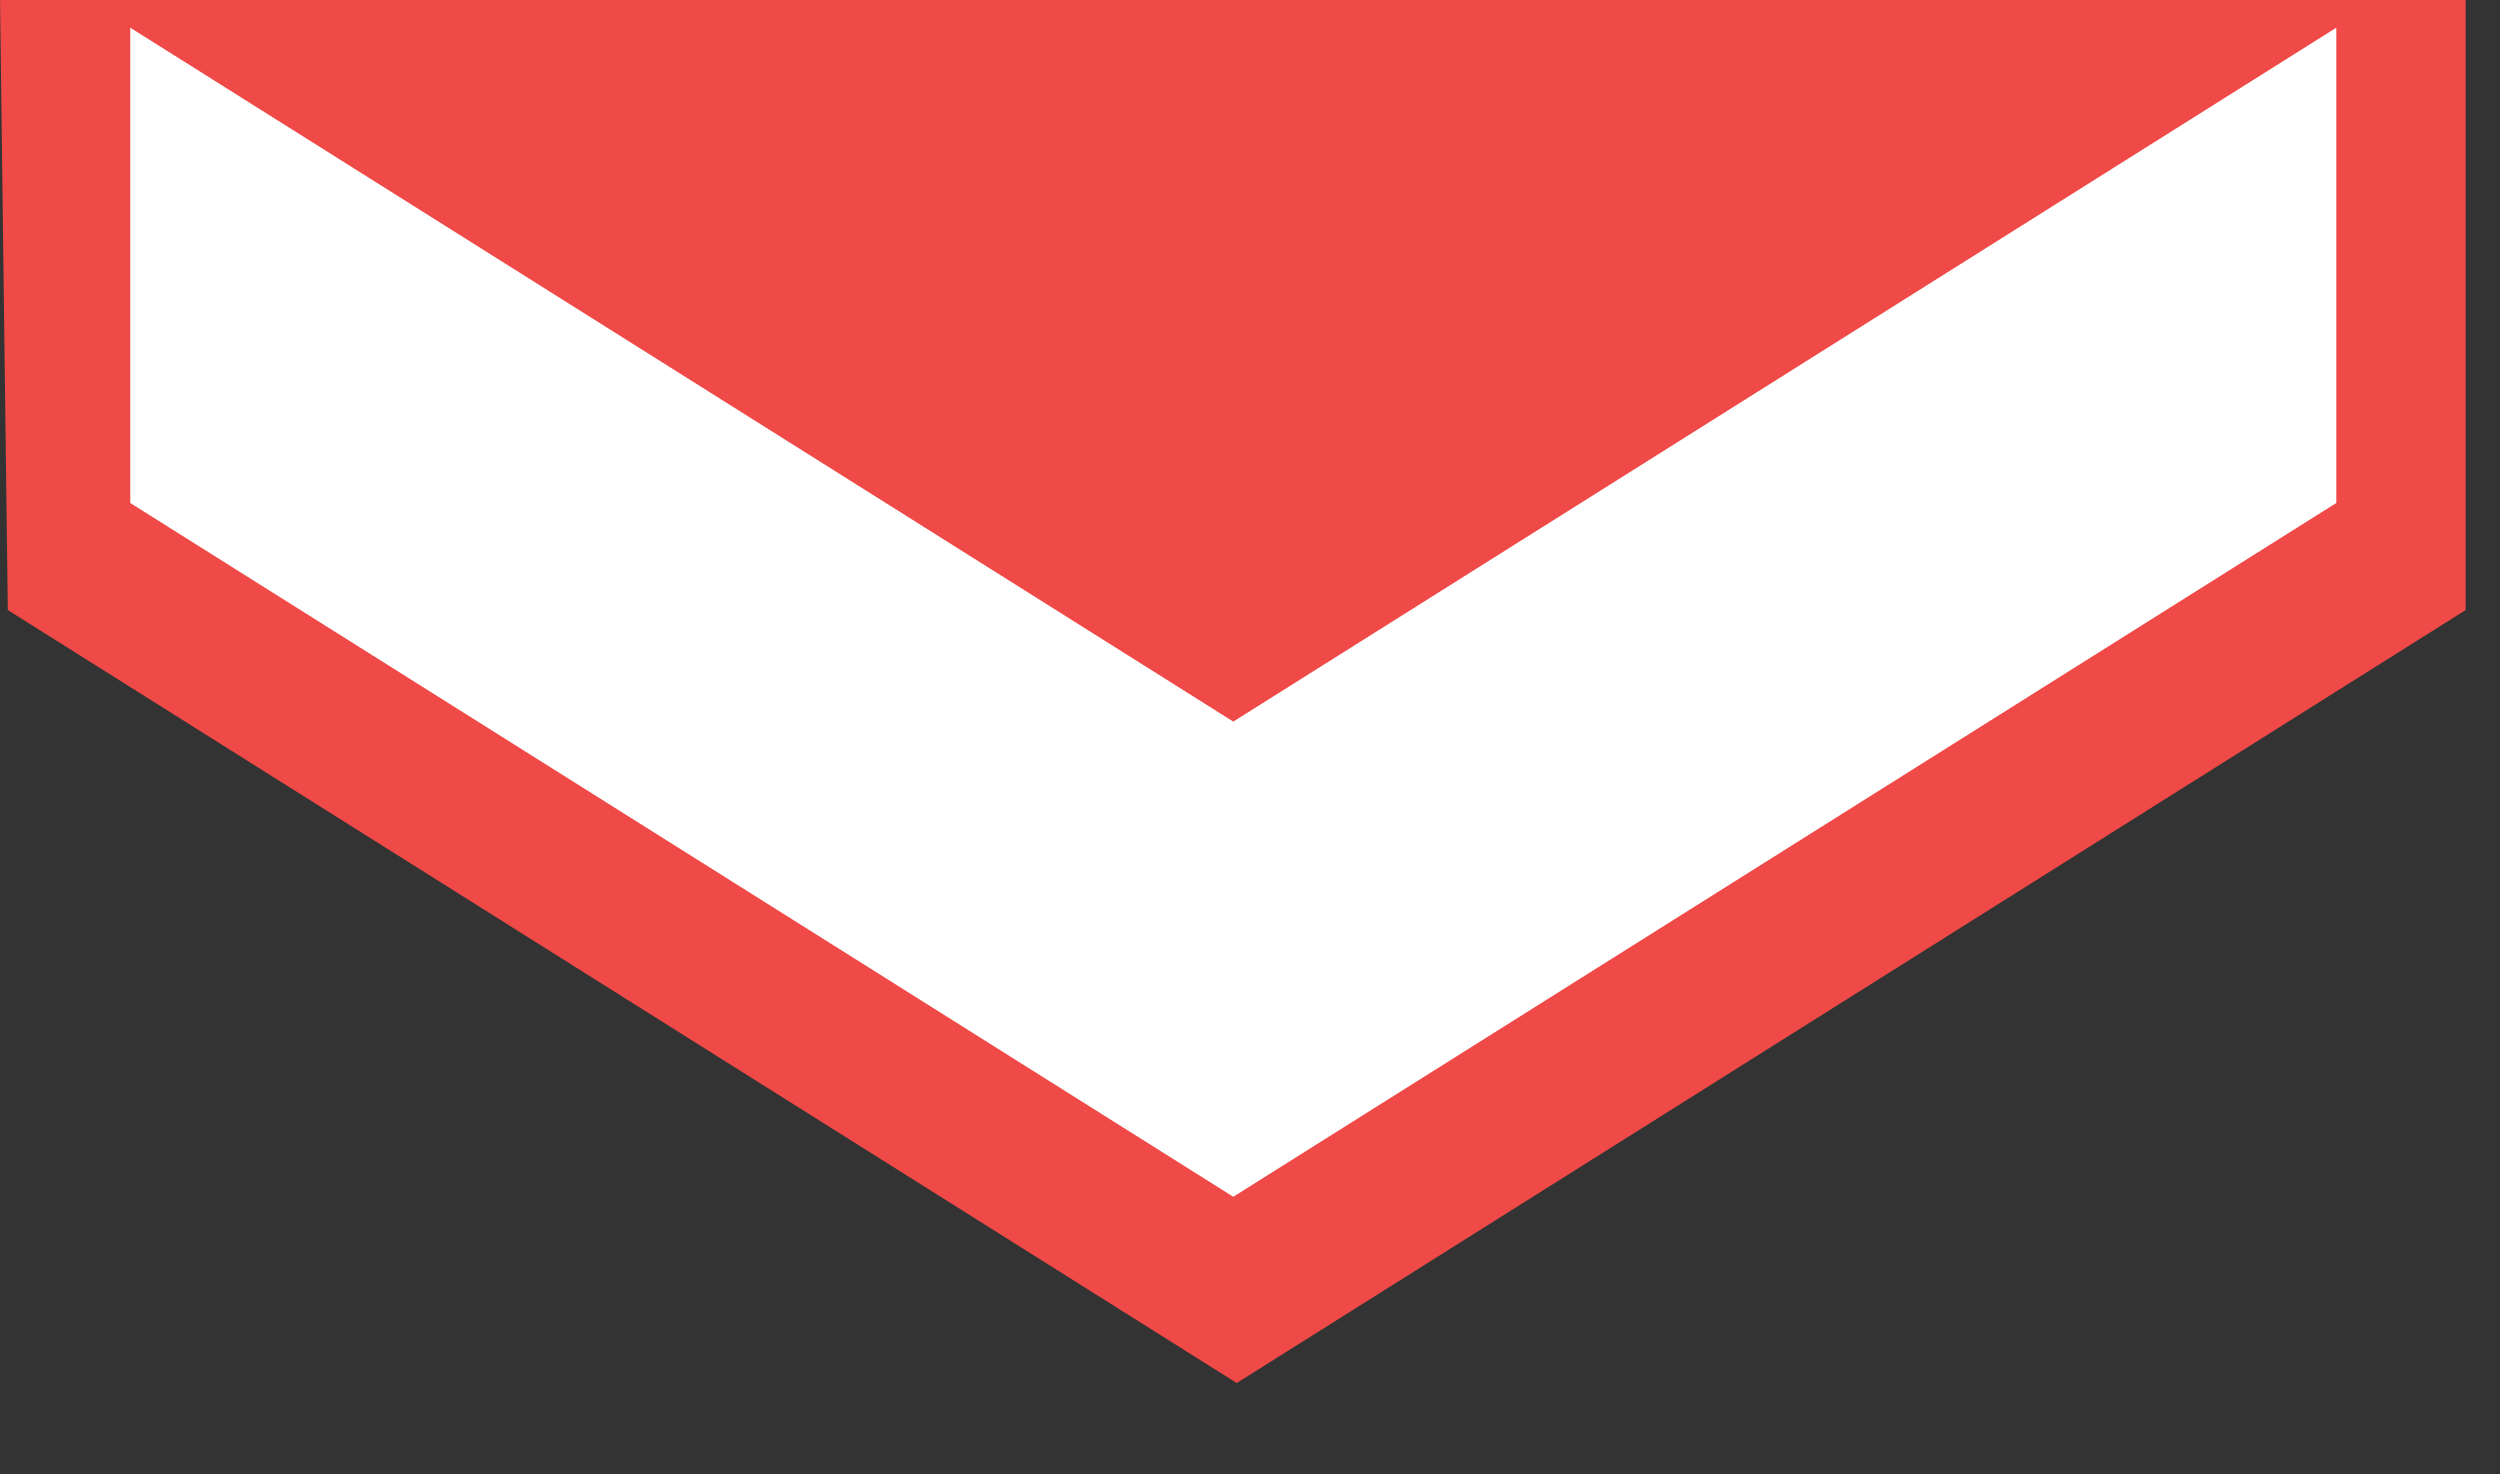
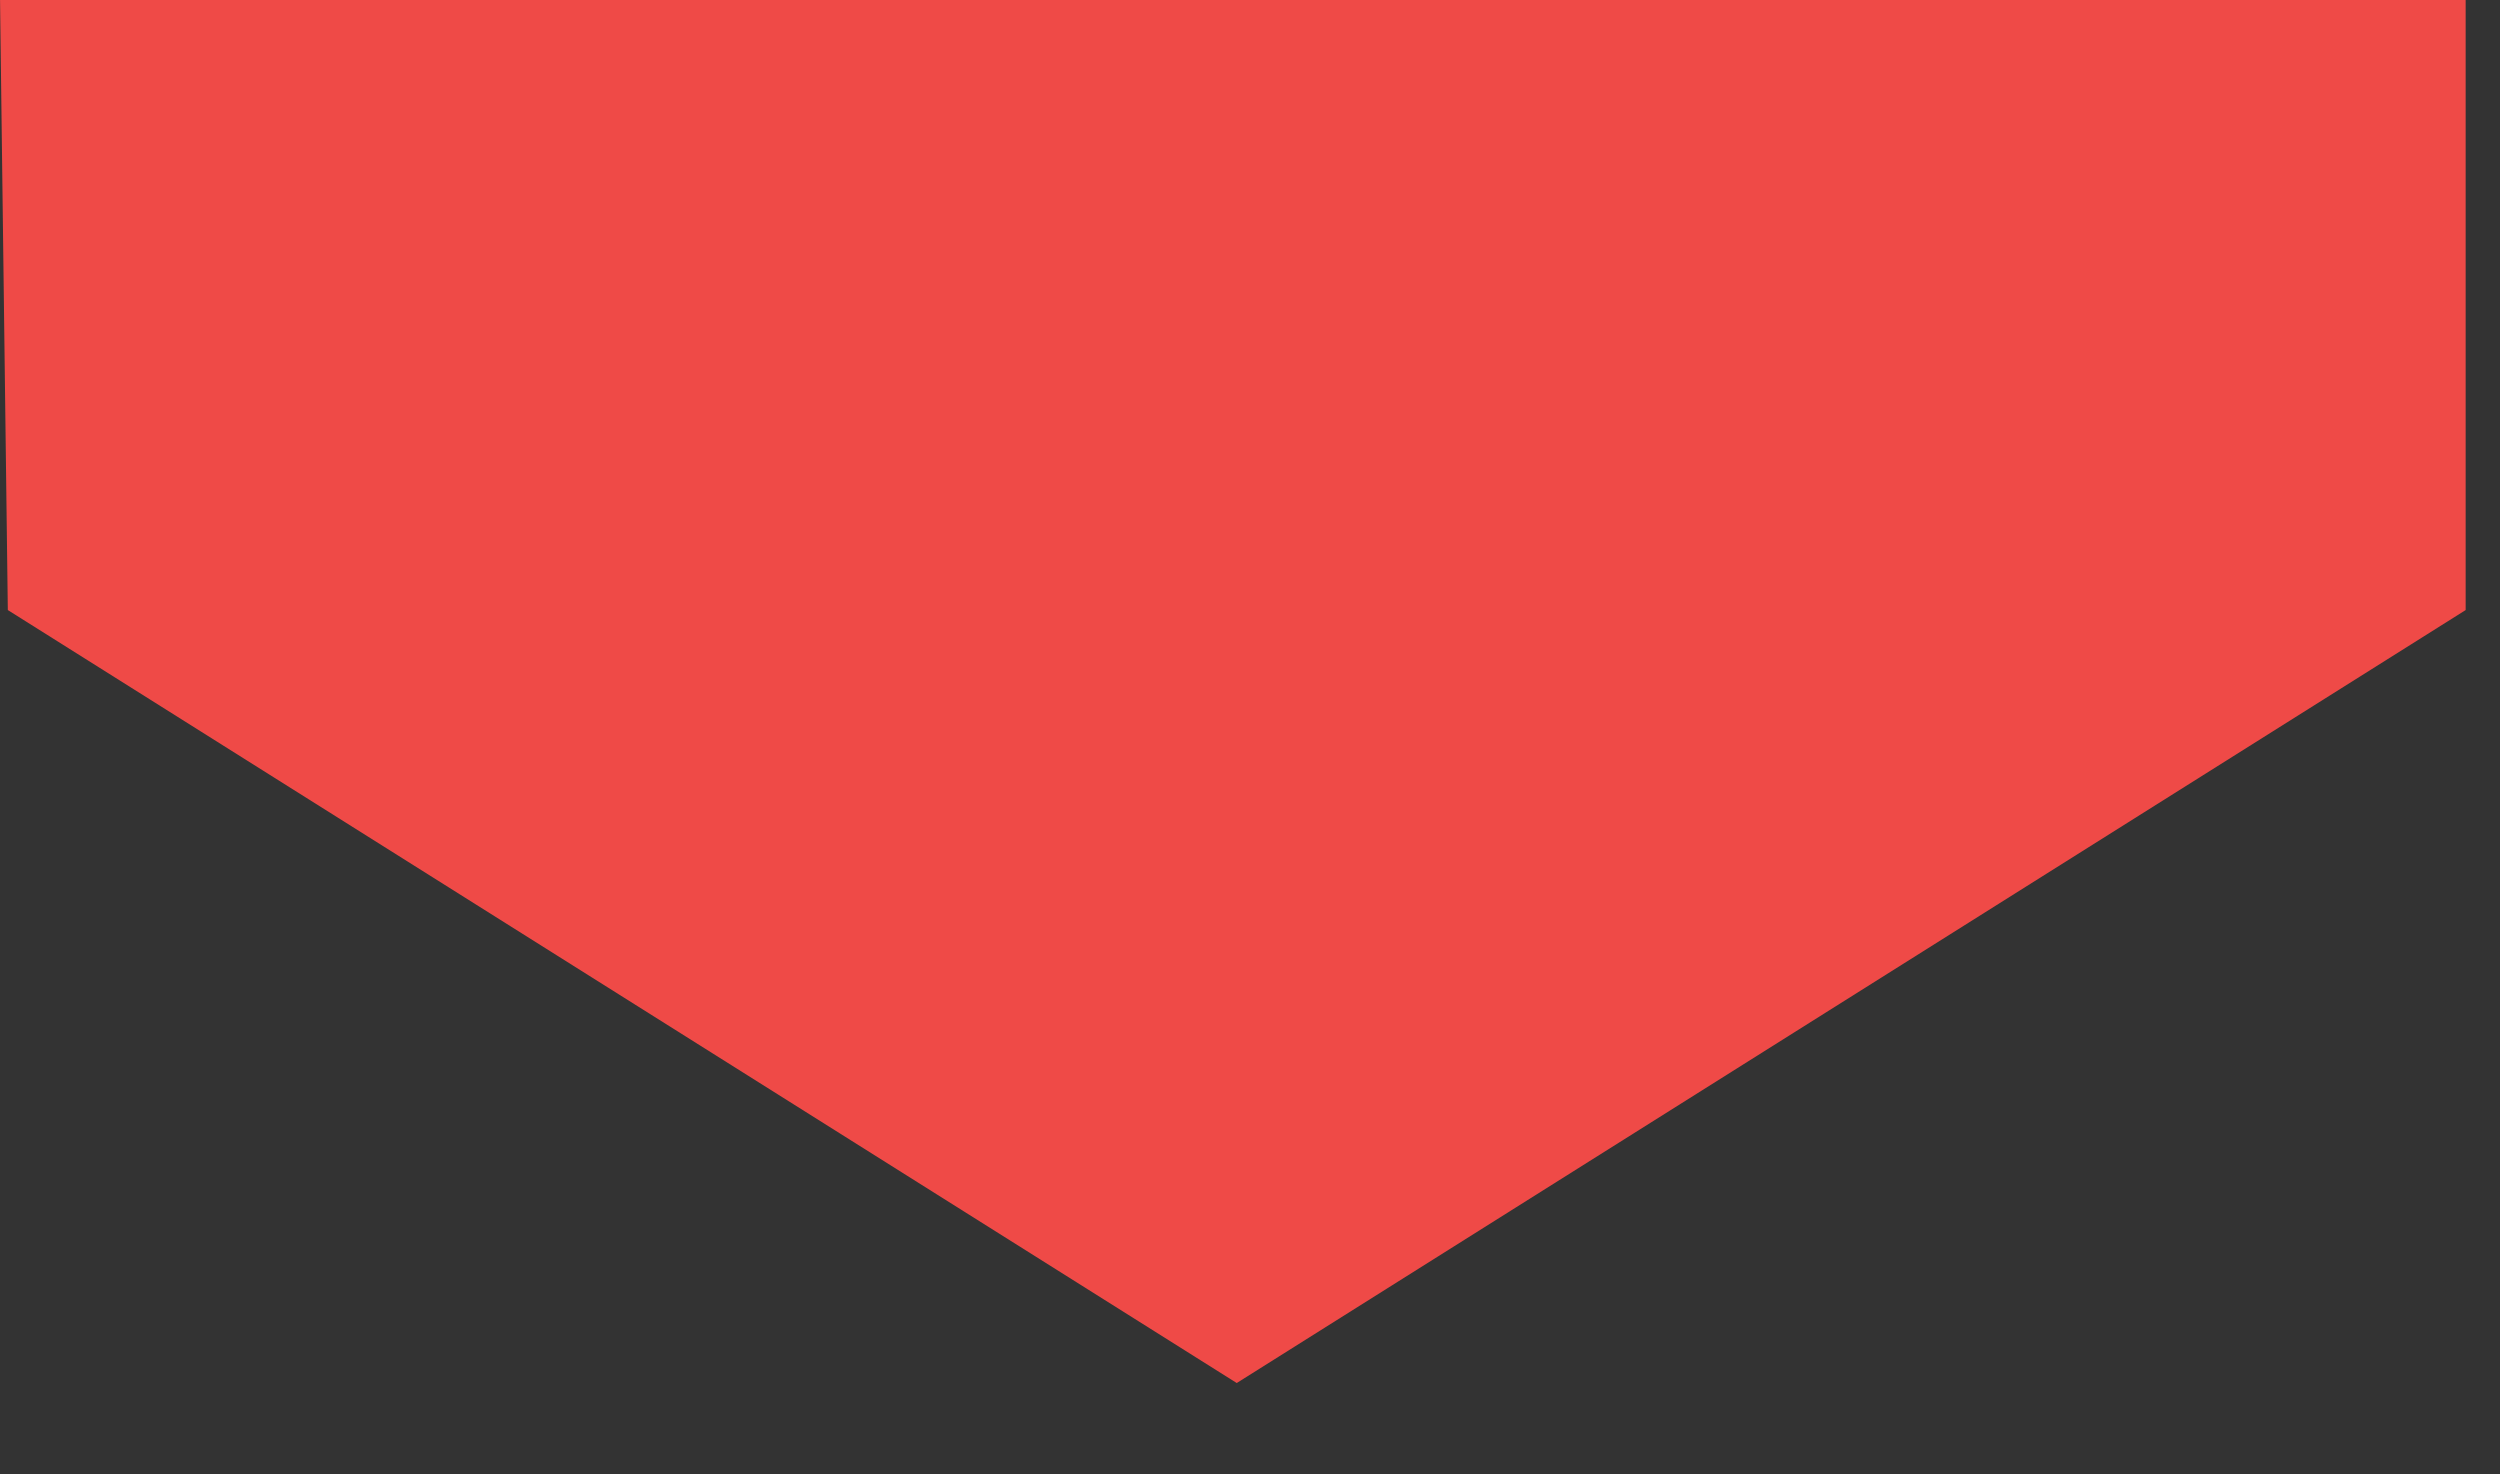
<svg xmlns="http://www.w3.org/2000/svg" width="100%" height="100%" viewBox="0 0 39 23" version="1.1" xml:space="preserve" style="fill-rule:evenodd;clip-rule:evenodd;stroke-linejoin:round;stroke-miterlimit:2;">
  <rect x="0" y="0" width="39" height="23" fill="#333333" stroke="none" />
  <g transform="matrix(0,1.064,1.064,0,0.122,1.256)">
    <path d="M-1.18,36.036L-1.18,-0.114L7.764,0L19.097,18.018L7.764,36.036L-1.18,36.036Z" style="fill:rgb(239,74,71);fill-rule:nonzero;" />
  </g>
  <g transform="matrix(0,0.955,0.955,0,2.032,0.432)">
-     <path d="M0,36.036L11.335,18.018L0,0L7.764,0L19.097,18.018L7.764,36.036L0,36.036Z" style="fill:white;fill-rule:nonzero;" />
-   </g>
+     </g>
</svg>